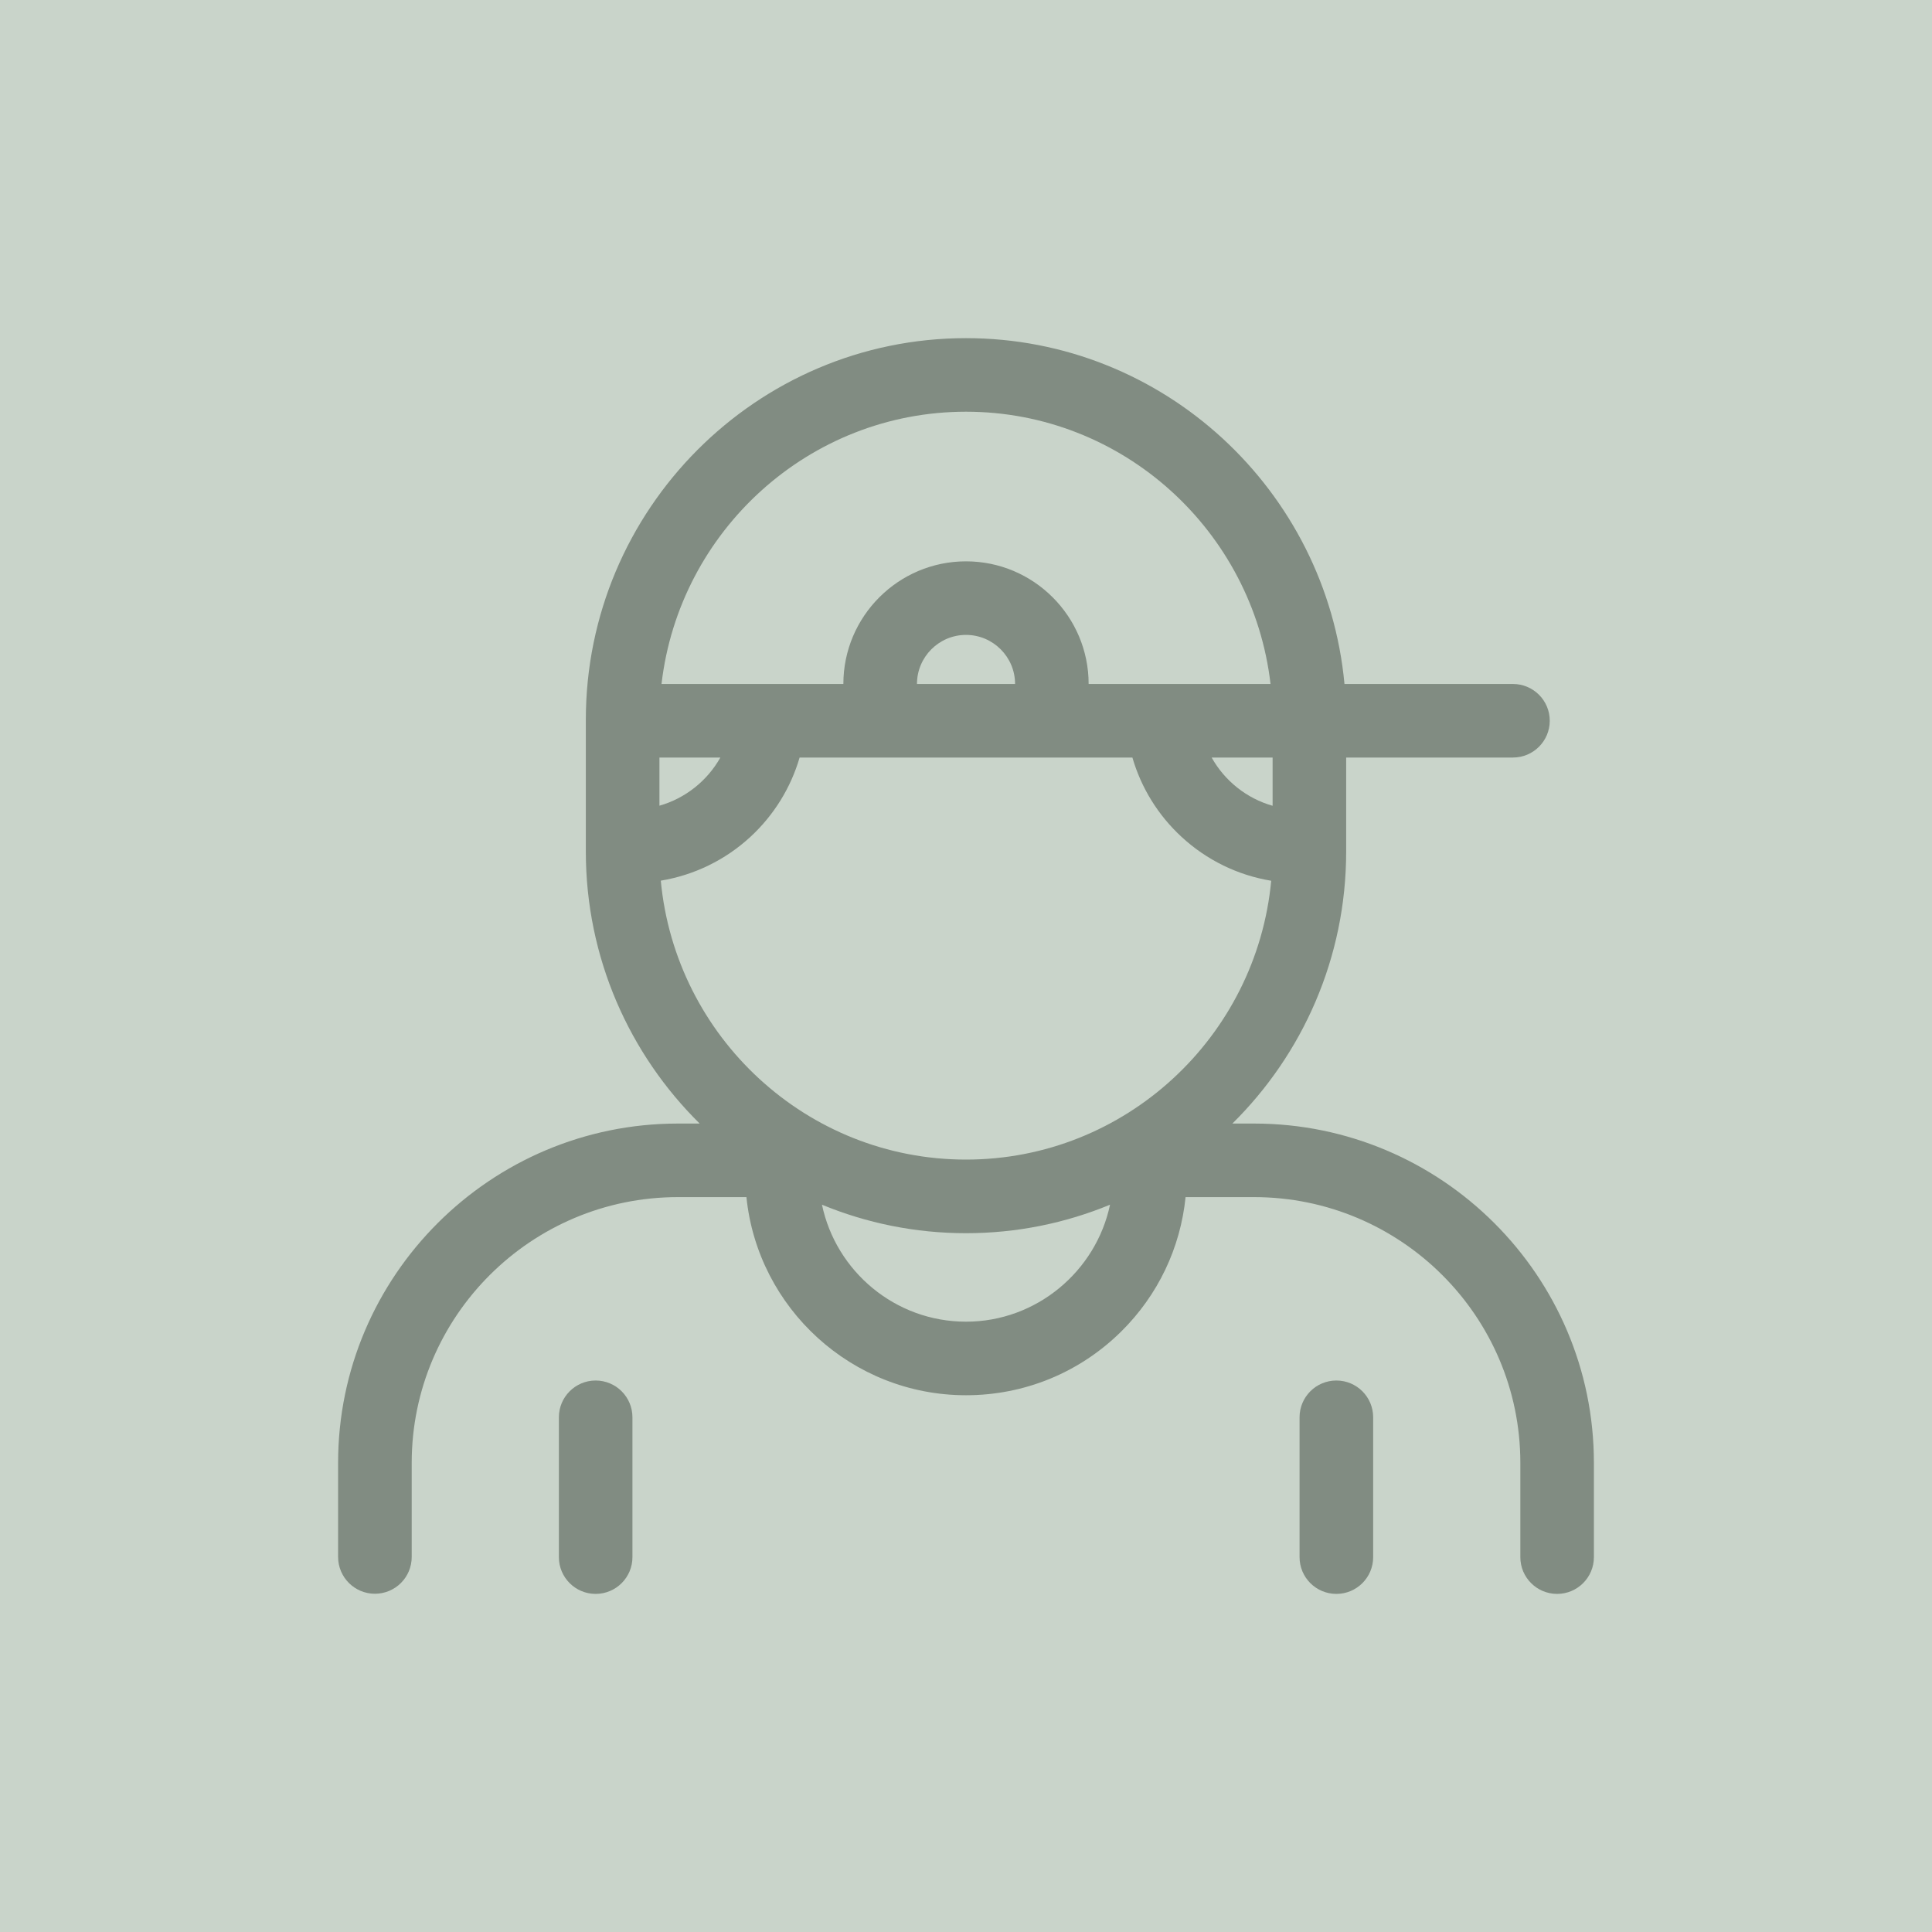
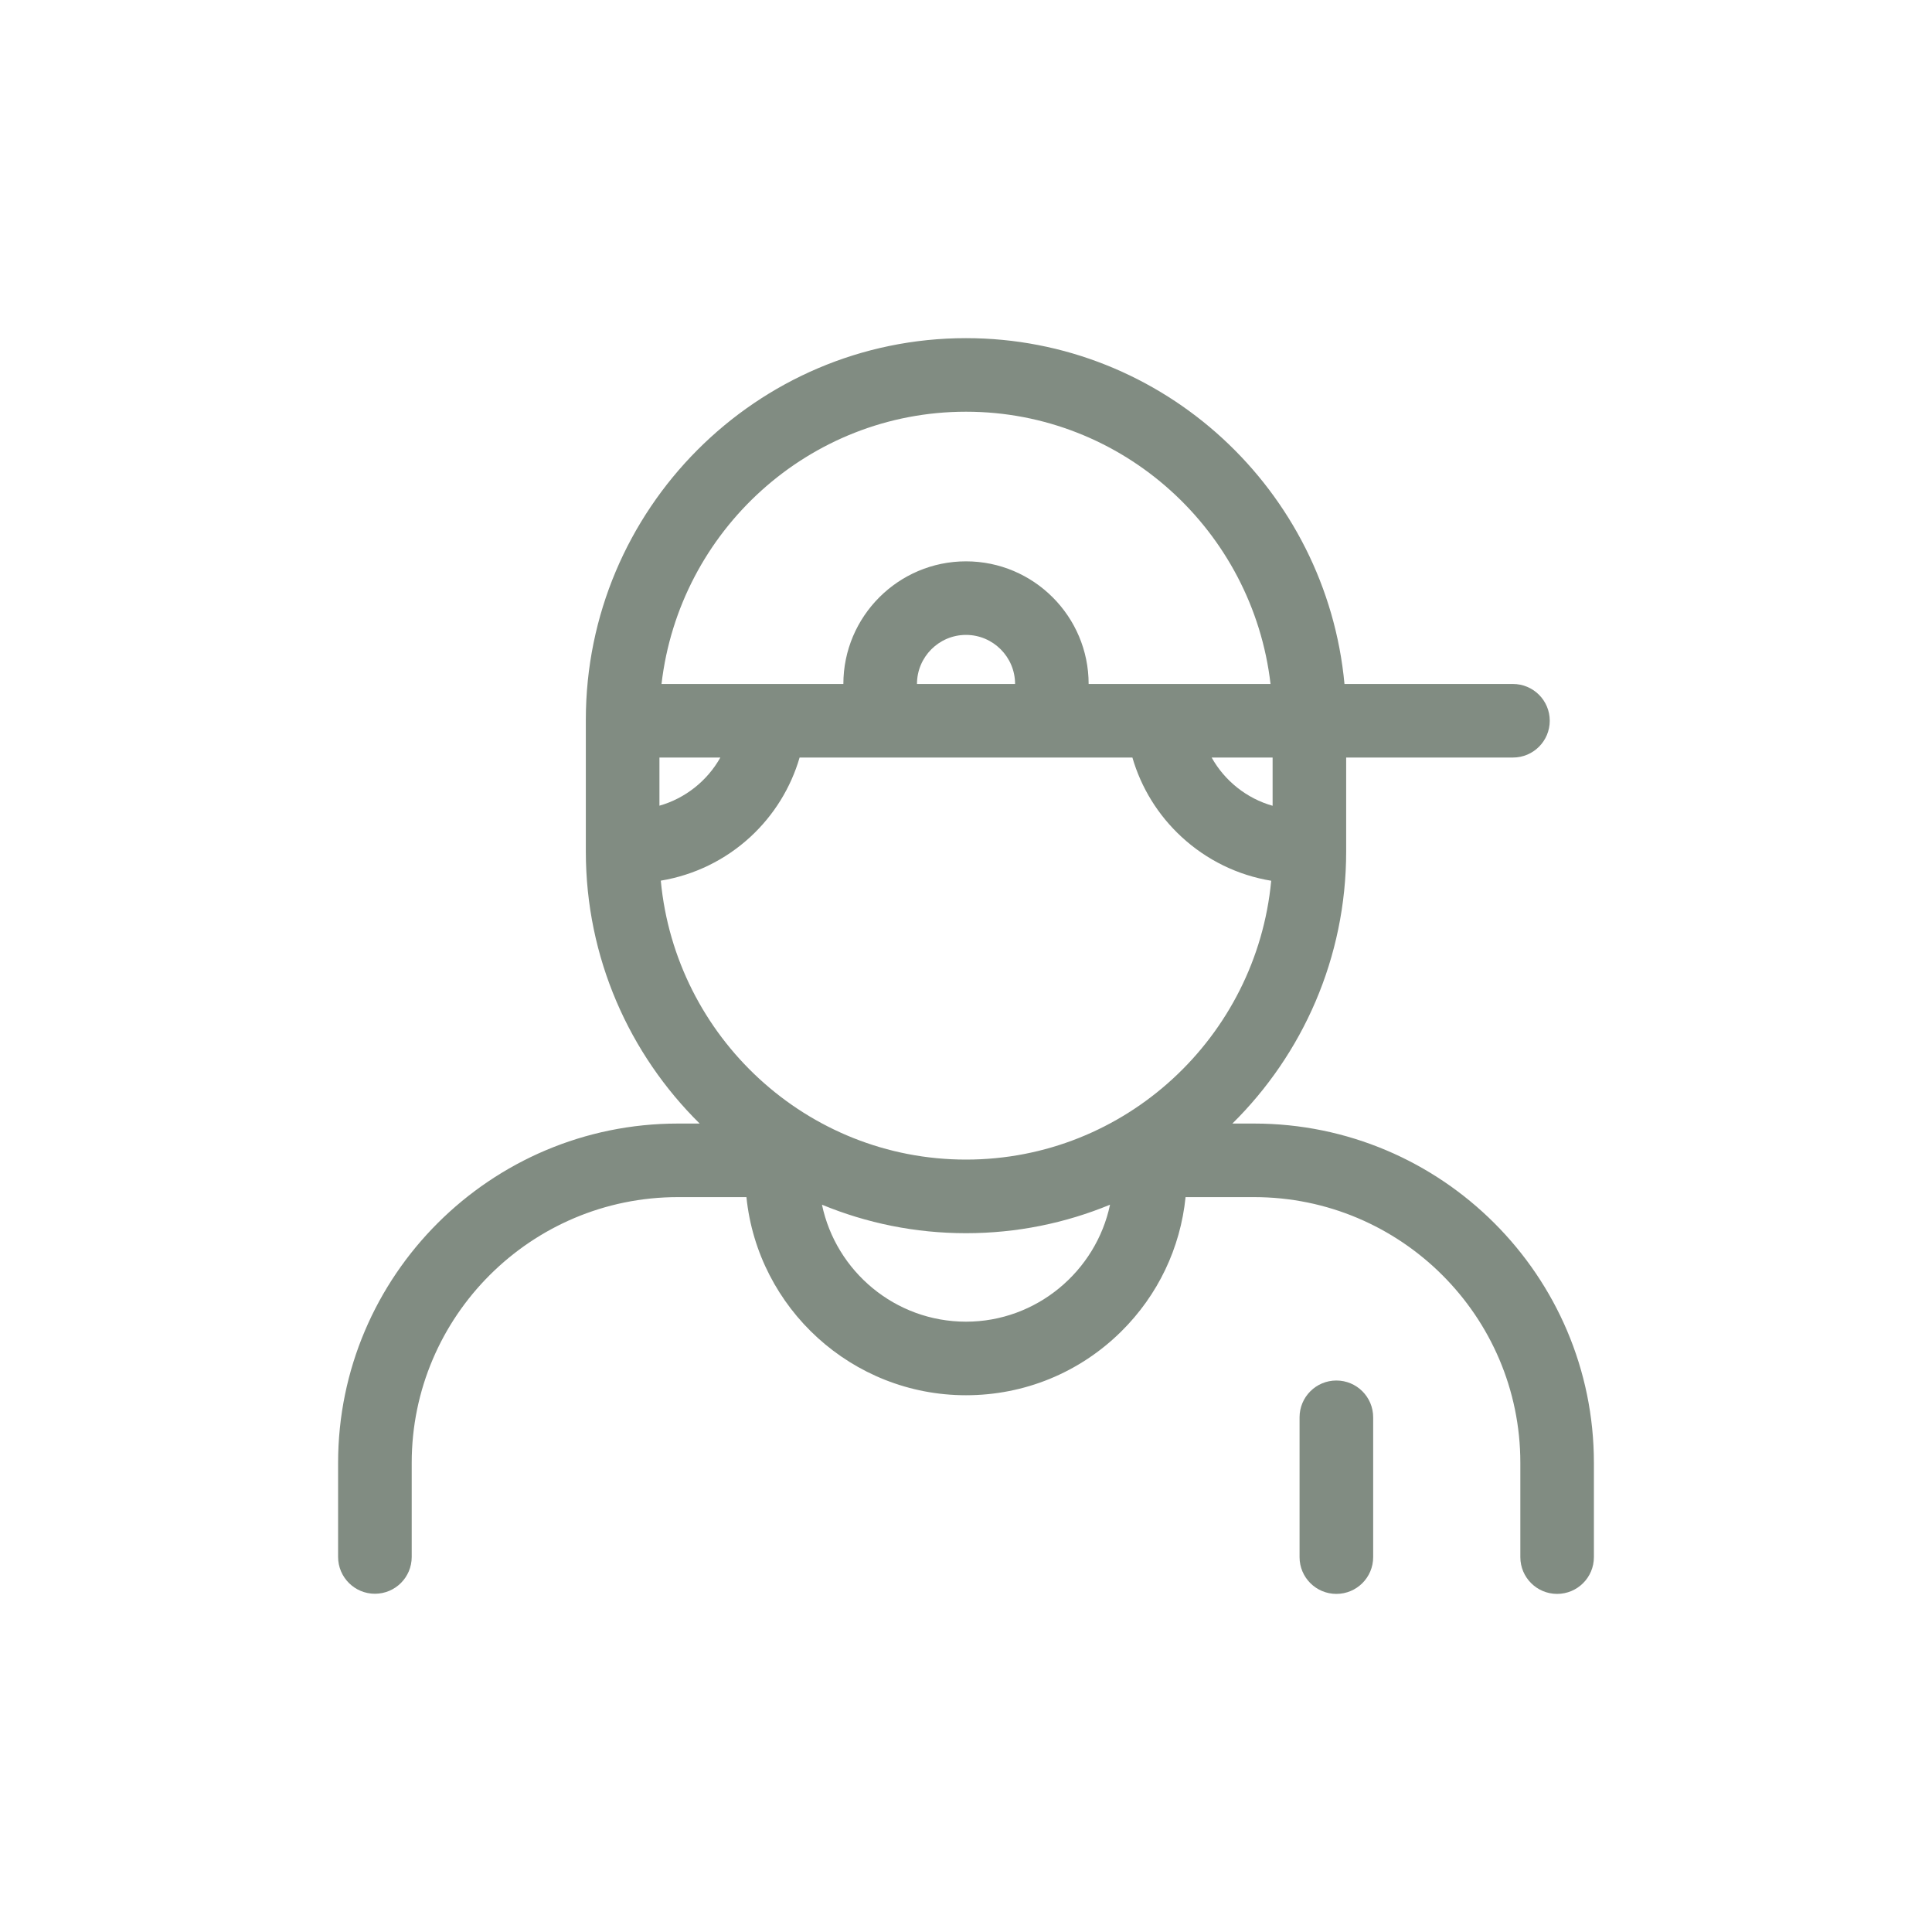
<svg xmlns="http://www.w3.org/2000/svg" width="40" height="40" viewBox="0 0 40 40" fill="none">
-   <rect width="40" height="40" fill="#C9D4CA" />
  <path d="M25.964 23.262H25.515C26.968 21.827 27.871 19.832 27.871 17.629V15.684H31.324C31.745 15.684 32.086 15.343 32.086 14.922C32.086 14.502 31.745 14.161 31.324 14.161H27.836C27.462 10.15 24.091 7.001 20 7.001C15.66 7.001 12.129 10.546 12.129 14.903V17.629C12.129 19.832 13.032 21.827 14.486 23.262H14.036C10.157 23.262 7 26.413 7 30.286V32.235C7 32.656 7.342 32.997 7.762 32.997C8.183 32.997 8.524 32.656 8.524 32.235V30.286C8.524 27.253 10.997 24.785 14.036 24.785H15.454C15.689 27.086 17.639 28.887 20 28.887C21.211 28.887 22.353 28.418 23.214 27.567C23.975 26.814 24.439 25.838 24.546 24.785H25.964C29.004 24.785 31.477 27.253 31.477 30.286V32.239C31.477 32.659 31.818 33 32.238 33C32.659 33 33 32.659 33 32.239V30.286C33 26.413 29.844 23.262 25.964 23.262ZM26.348 16.683C25.811 16.531 25.355 16.166 25.086 15.684H26.348V16.683ZM20 8.524C23.25 8.524 25.937 10.992 26.305 14.161H22.539C22.539 12.761 21.4 11.622 20 11.622C18.6 11.622 17.461 12.761 17.461 14.161H13.696C14.063 10.992 16.75 8.524 20 8.524ZM18.985 14.161C18.985 13.601 19.44 13.145 20 13.145C20.56 13.145 21.016 13.601 21.016 14.161H18.985ZM13.653 15.684H14.914C14.644 16.165 14.189 16.529 13.653 16.681V15.684ZM13.681 18.233C14.37 18.119 15.014 17.808 15.537 17.326C16.024 16.876 16.373 16.308 16.555 15.684H23.445C23.626 16.308 23.975 16.877 24.463 17.327C24.985 17.809 25.63 18.122 26.319 18.235C26.014 21.47 23.297 24.008 20 24.008C16.703 24.008 13.985 21.468 13.681 18.233ZM20 27.364C18.535 27.364 17.308 26.323 17.018 24.942C17.939 25.322 18.945 25.532 20 25.532C21.055 25.532 22.062 25.322 22.982 24.942C22.691 26.321 21.459 27.364 20 27.364Z" fill="#818C82" />
  <path d="M27.668 28.582C27.247 28.582 26.906 28.923 26.906 29.344V32.239C26.906 32.659 27.247 33 27.668 33C28.089 33 28.43 32.659 28.43 32.239V29.344C28.43 28.923 28.089 28.582 27.668 28.582Z" fill="#818C82" />
-   <path d="M12.332 28.582C11.912 28.582 11.571 28.923 11.571 29.344V32.239C11.571 32.659 11.912 33 12.332 33C12.753 33 13.094 32.659 13.094 32.239V29.344C13.094 28.923 12.753 28.582 12.332 28.582Z" fill="#818C82" />
</svg>